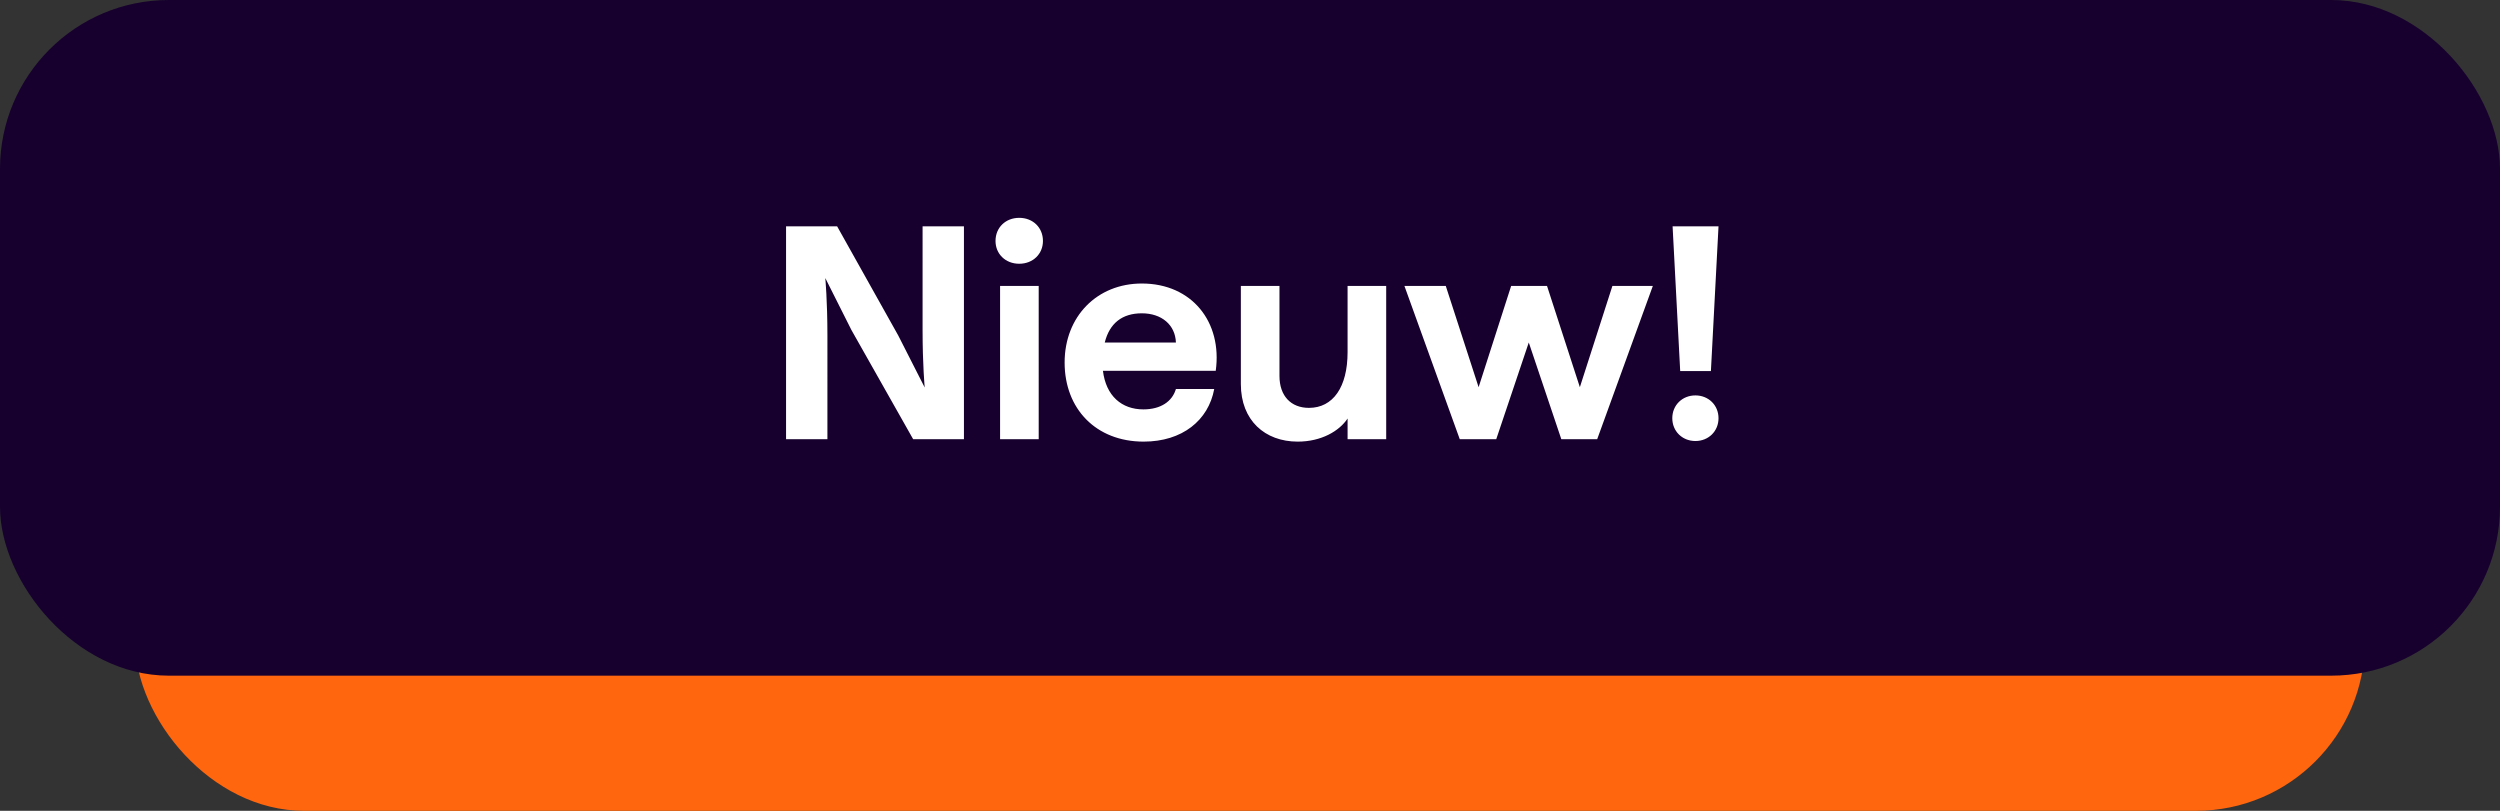
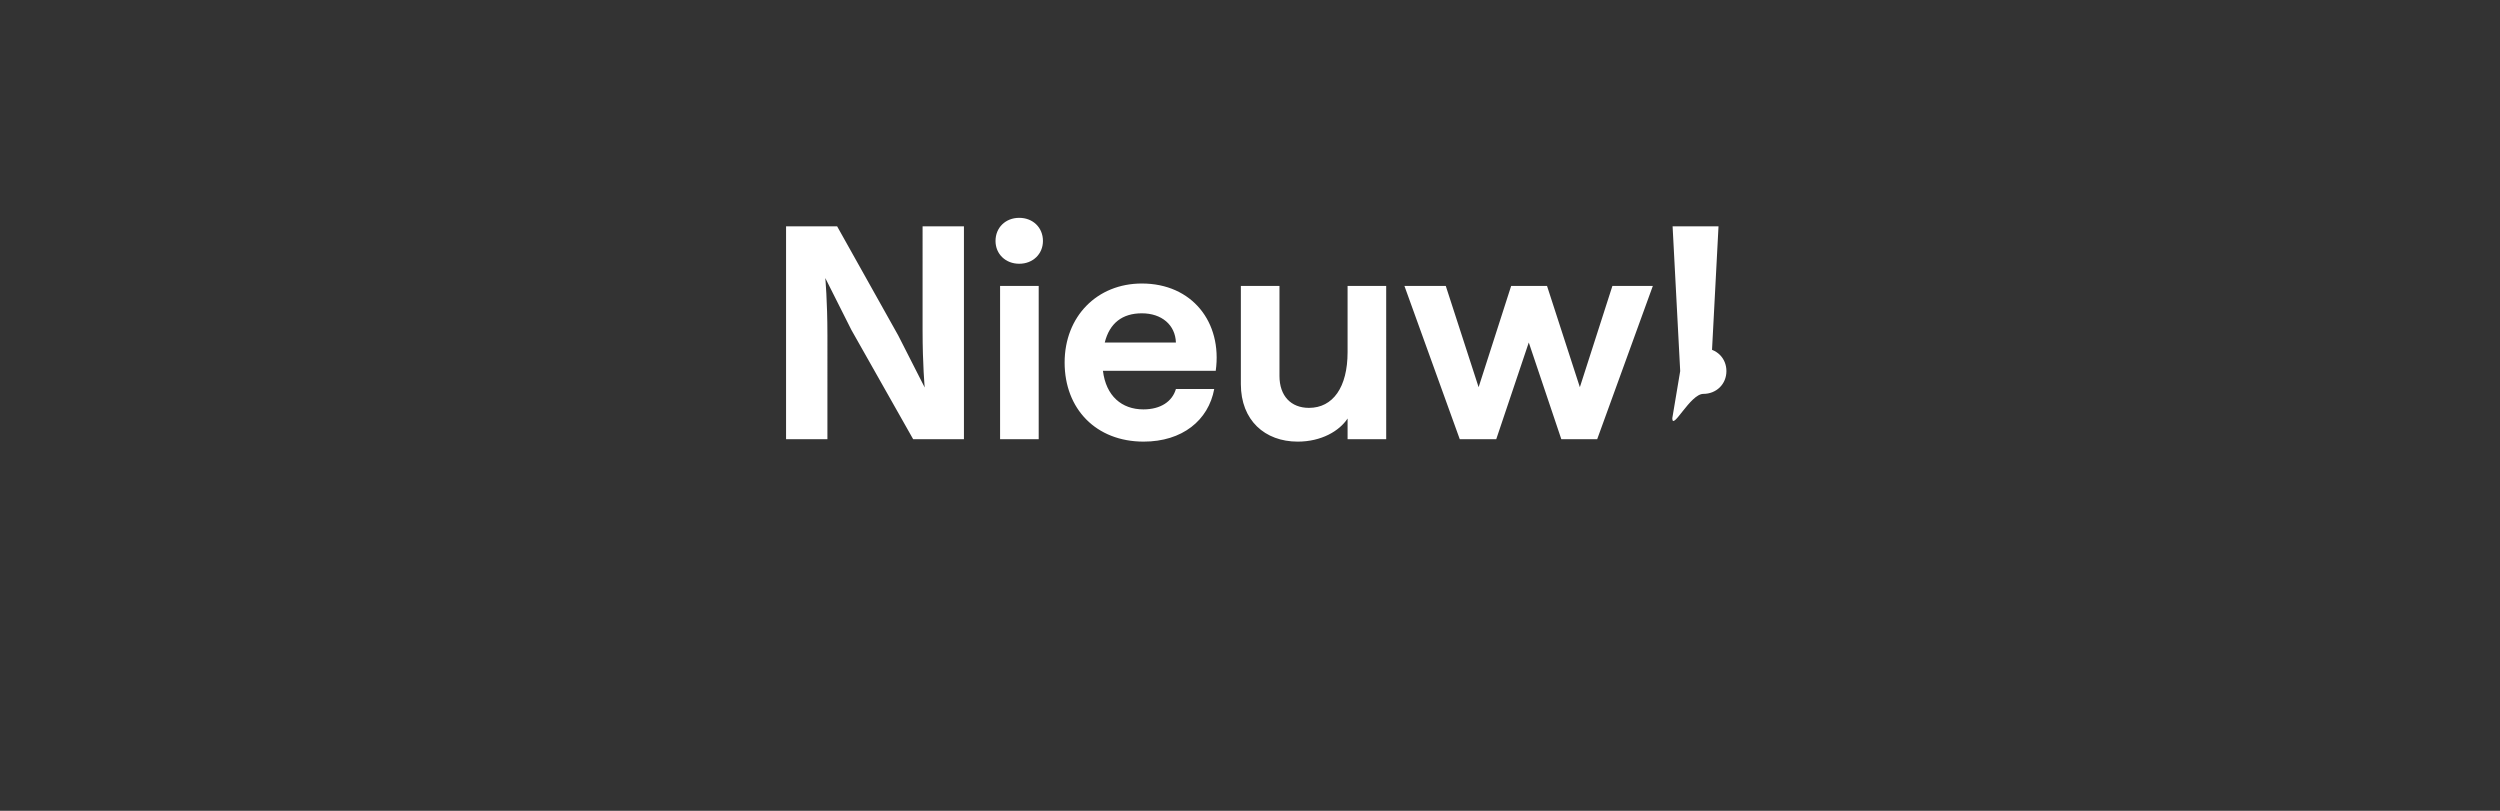
<svg xmlns="http://www.w3.org/2000/svg" width="148" height="48" fill="none">
  <rect width="100%" height="100%" fill="#333333" stroke="none" />
-   <rect width="132" height="46" x="8" y="2" fill="#ff660d" rx="10" />
-   <rect width="148" height="40" fill="#17002e" rx="10" />
-   <path fill="#fff" d="M46.535 26V13.4h3.024l3.618 6.462 1.566 3.078s-.126-1.332-.126-3.384V13.4h2.448V26h-3.006l-3.654-6.462-1.548-3.078s.126 1.332.126 3.384V26h-2.448zm12.67 0v-9.072h2.286V26h-2.286zm-.27-11.736c0-.792.594-1.368 1.404-1.368s1.404.576 1.404 1.368c0 .774-.594 1.35-1.404 1.35s-1.404-.576-1.404-1.35zm8.771 11.88c-2.826 0-4.68-1.944-4.68-4.68s1.926-4.68 4.572-4.68c2.97 0 4.77 2.286 4.374 5.166h-6.678c.18 1.494 1.116 2.286 2.394 2.286 1.026 0 1.71-.468 1.926-1.206h2.268c-.342 1.854-1.89 3.114-4.176 3.114zm-2.304-5.868h4.212c-.036-1.044-.846-1.728-2.016-1.728-1.152 0-1.908.576-2.196 1.728zm11.423 5.868c-1.944 0-3.366-1.26-3.366-3.402v-5.814h2.286v5.328c0 1.188.684 1.89 1.746 1.89 1.422 0 2.286-1.224 2.286-3.294v-3.924h2.286V26h-2.286v-1.224c-.486.738-1.548 1.368-2.952 1.368zM86.418 26l-3.276-9.072h2.448l1.944 5.994 1.926-5.994h2.124l1.944 5.994 1.926-5.994h2.394L94.554 26H92.43l-1.926-5.724L88.578 26h-2.16zm13.05-4.032-.45-8.568h2.718l-.45 8.568h-1.818zM99 24.758c0-.774.594-1.35 1.368-1.35s1.368.576 1.368 1.35-.594 1.35-1.368 1.35S99 25.532 99 24.758z" />
+   <path fill="#fff" d="M46.535 26V13.4h3.024l3.618 6.462 1.566 3.078s-.126-1.332-.126-3.384V13.4h2.448V26h-3.006l-3.654-6.462-1.548-3.078s.126 1.332.126 3.384V26h-2.448zm12.67 0v-9.072h2.286V26h-2.286zm-.27-11.736c0-.792.594-1.368 1.404-1.368s1.404.576 1.404 1.368c0 .774-.594 1.35-1.404 1.35s-1.404-.576-1.404-1.35zm8.771 11.88c-2.826 0-4.68-1.944-4.68-4.68s1.926-4.68 4.572-4.68c2.97 0 4.77 2.286 4.374 5.166h-6.678c.18 1.494 1.116 2.286 2.394 2.286 1.026 0 1.71-.468 1.926-1.206h2.268c-.342 1.854-1.89 3.114-4.176 3.114zm-2.304-5.868h4.212c-.036-1.044-.846-1.728-2.016-1.728-1.152 0-1.908.576-2.196 1.728zm11.423 5.868c-1.944 0-3.366-1.26-3.366-3.402v-5.814h2.286v5.328c0 1.188.684 1.89 1.746 1.89 1.422 0 2.286-1.224 2.286-3.294v-3.924h2.286V26h-2.286v-1.224c-.486.738-1.548 1.368-2.952 1.368zM86.418 26l-3.276-9.072h2.448l1.944 5.994 1.926-5.994h2.124l1.944 5.994 1.926-5.994h2.394L94.554 26H92.43l-1.926-5.724L88.578 26h-2.16zm13.05-4.032-.45-8.568h2.718l-.45 8.568h-1.818zc0-.774.594-1.35 1.368-1.35s1.368.576 1.368 1.35-.594 1.35-1.368 1.35S99 25.532 99 24.758z" />
</svg>